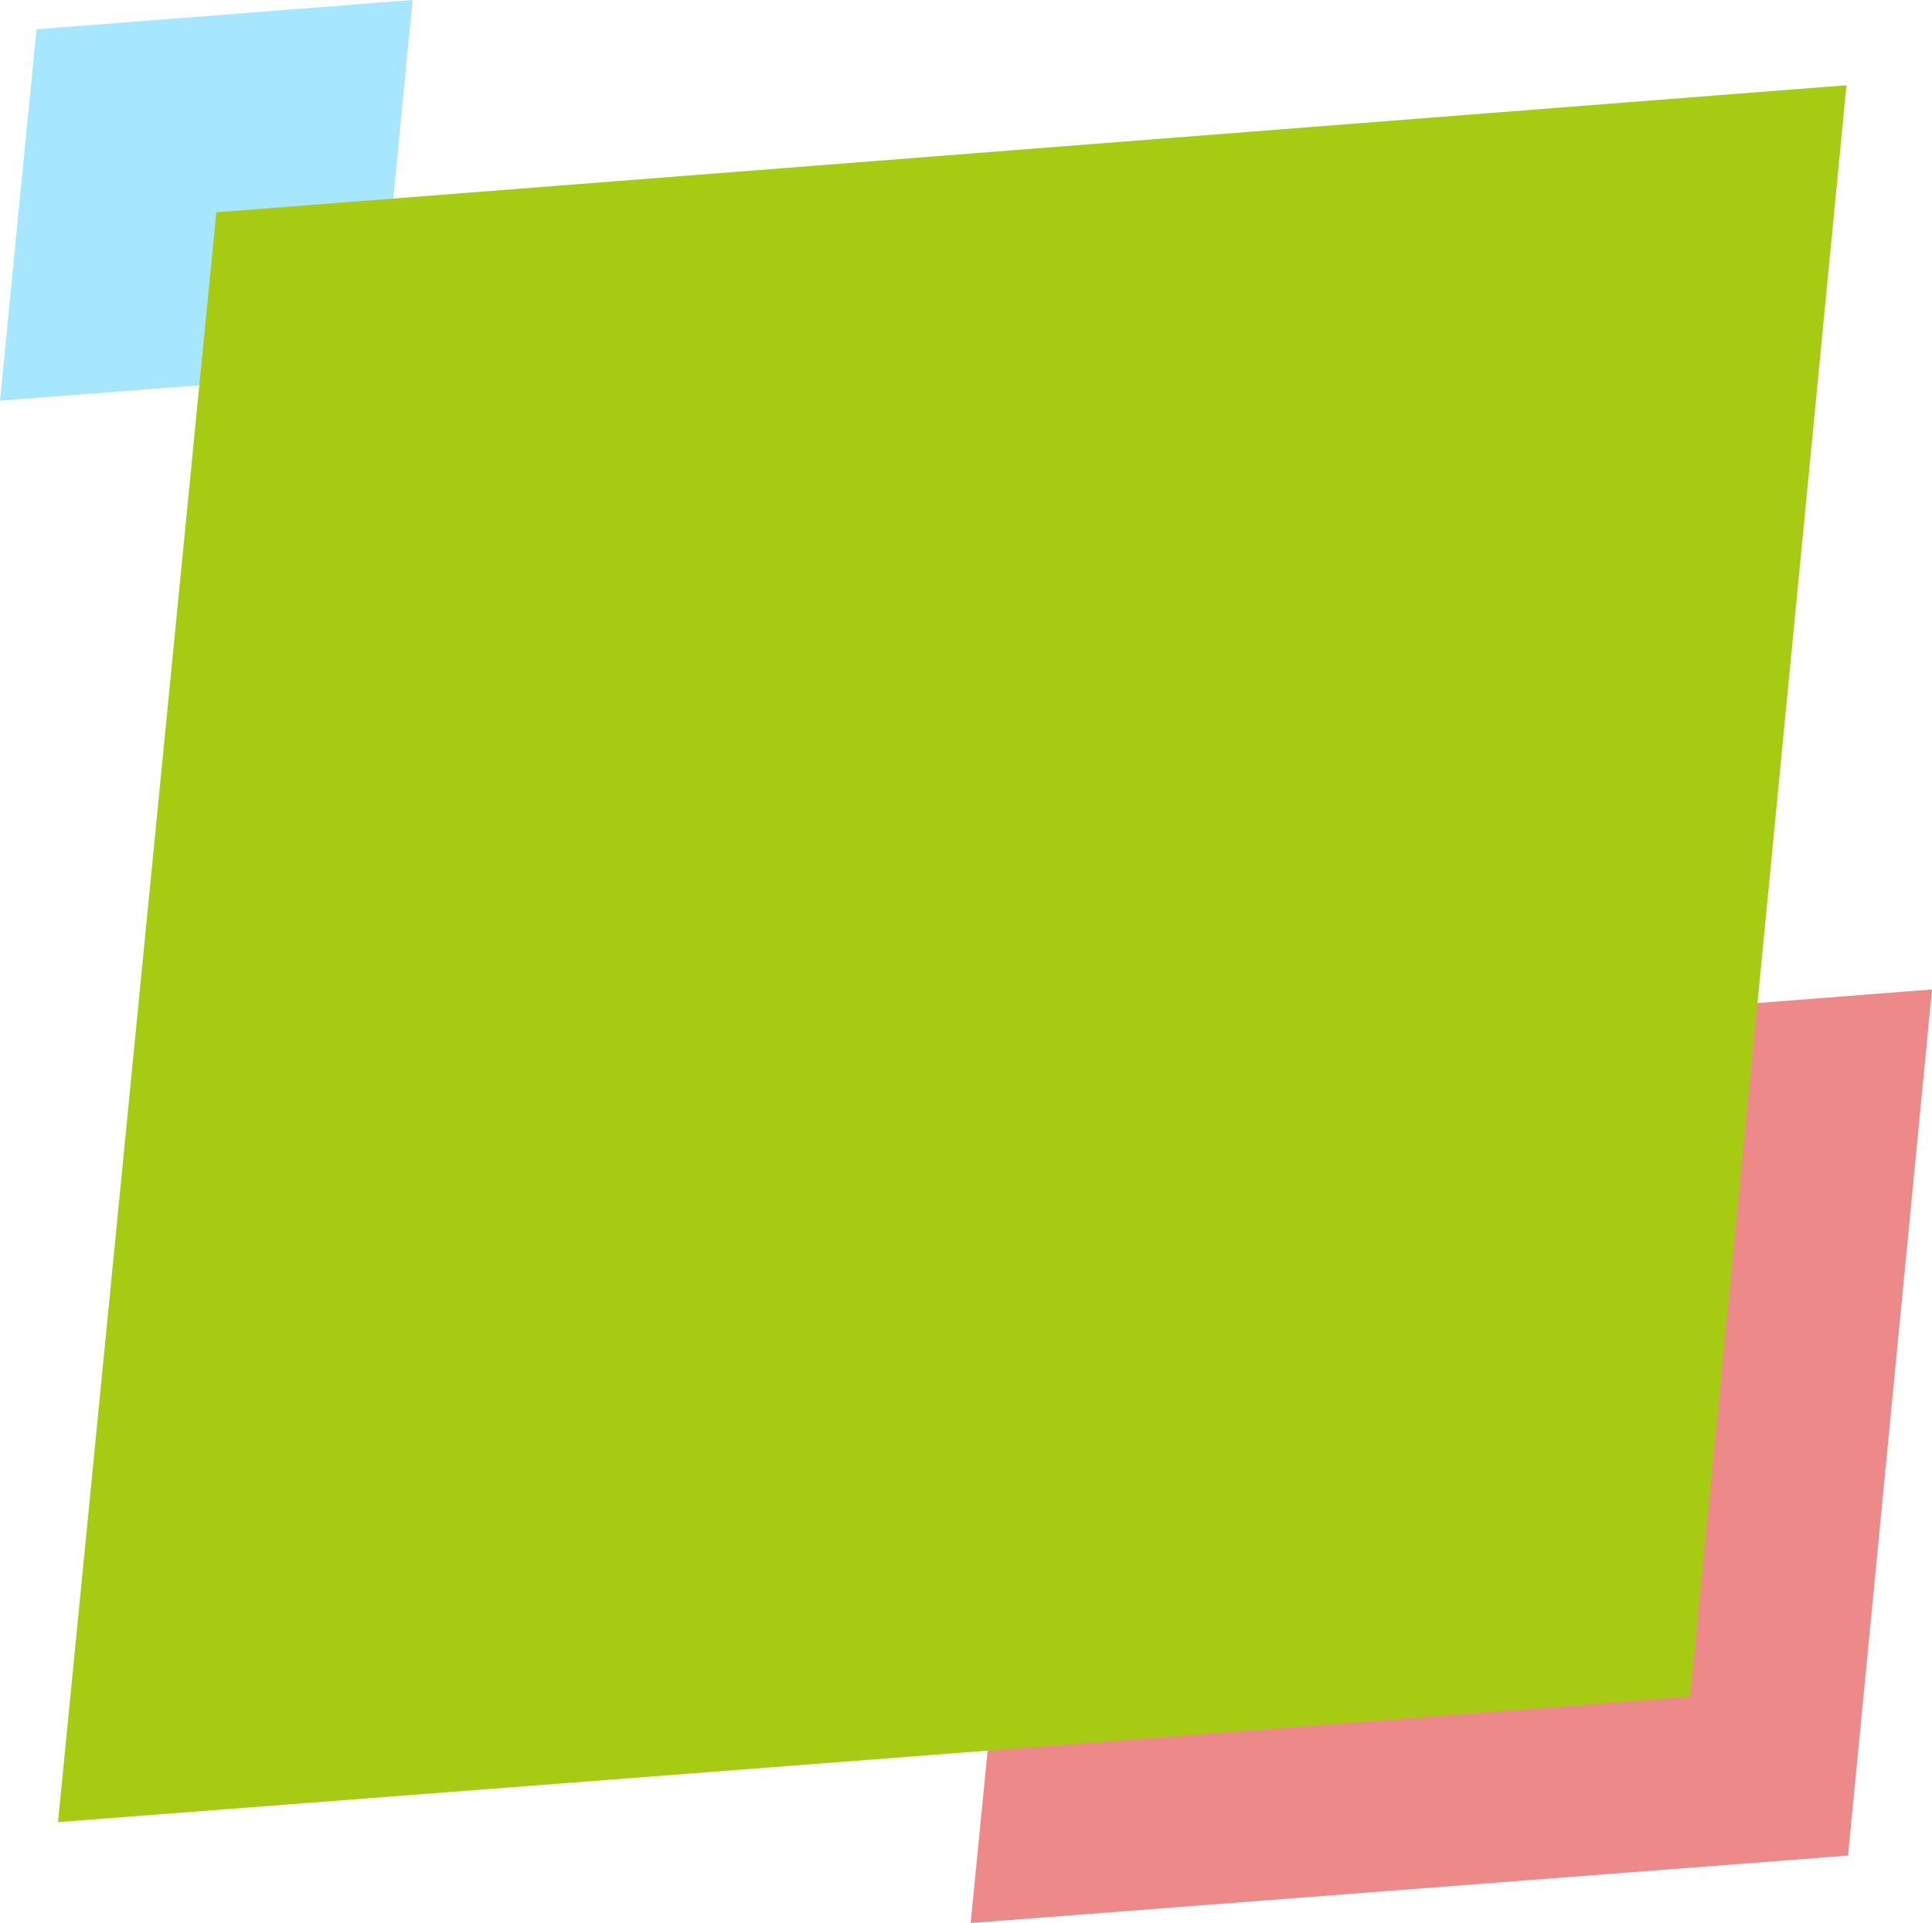
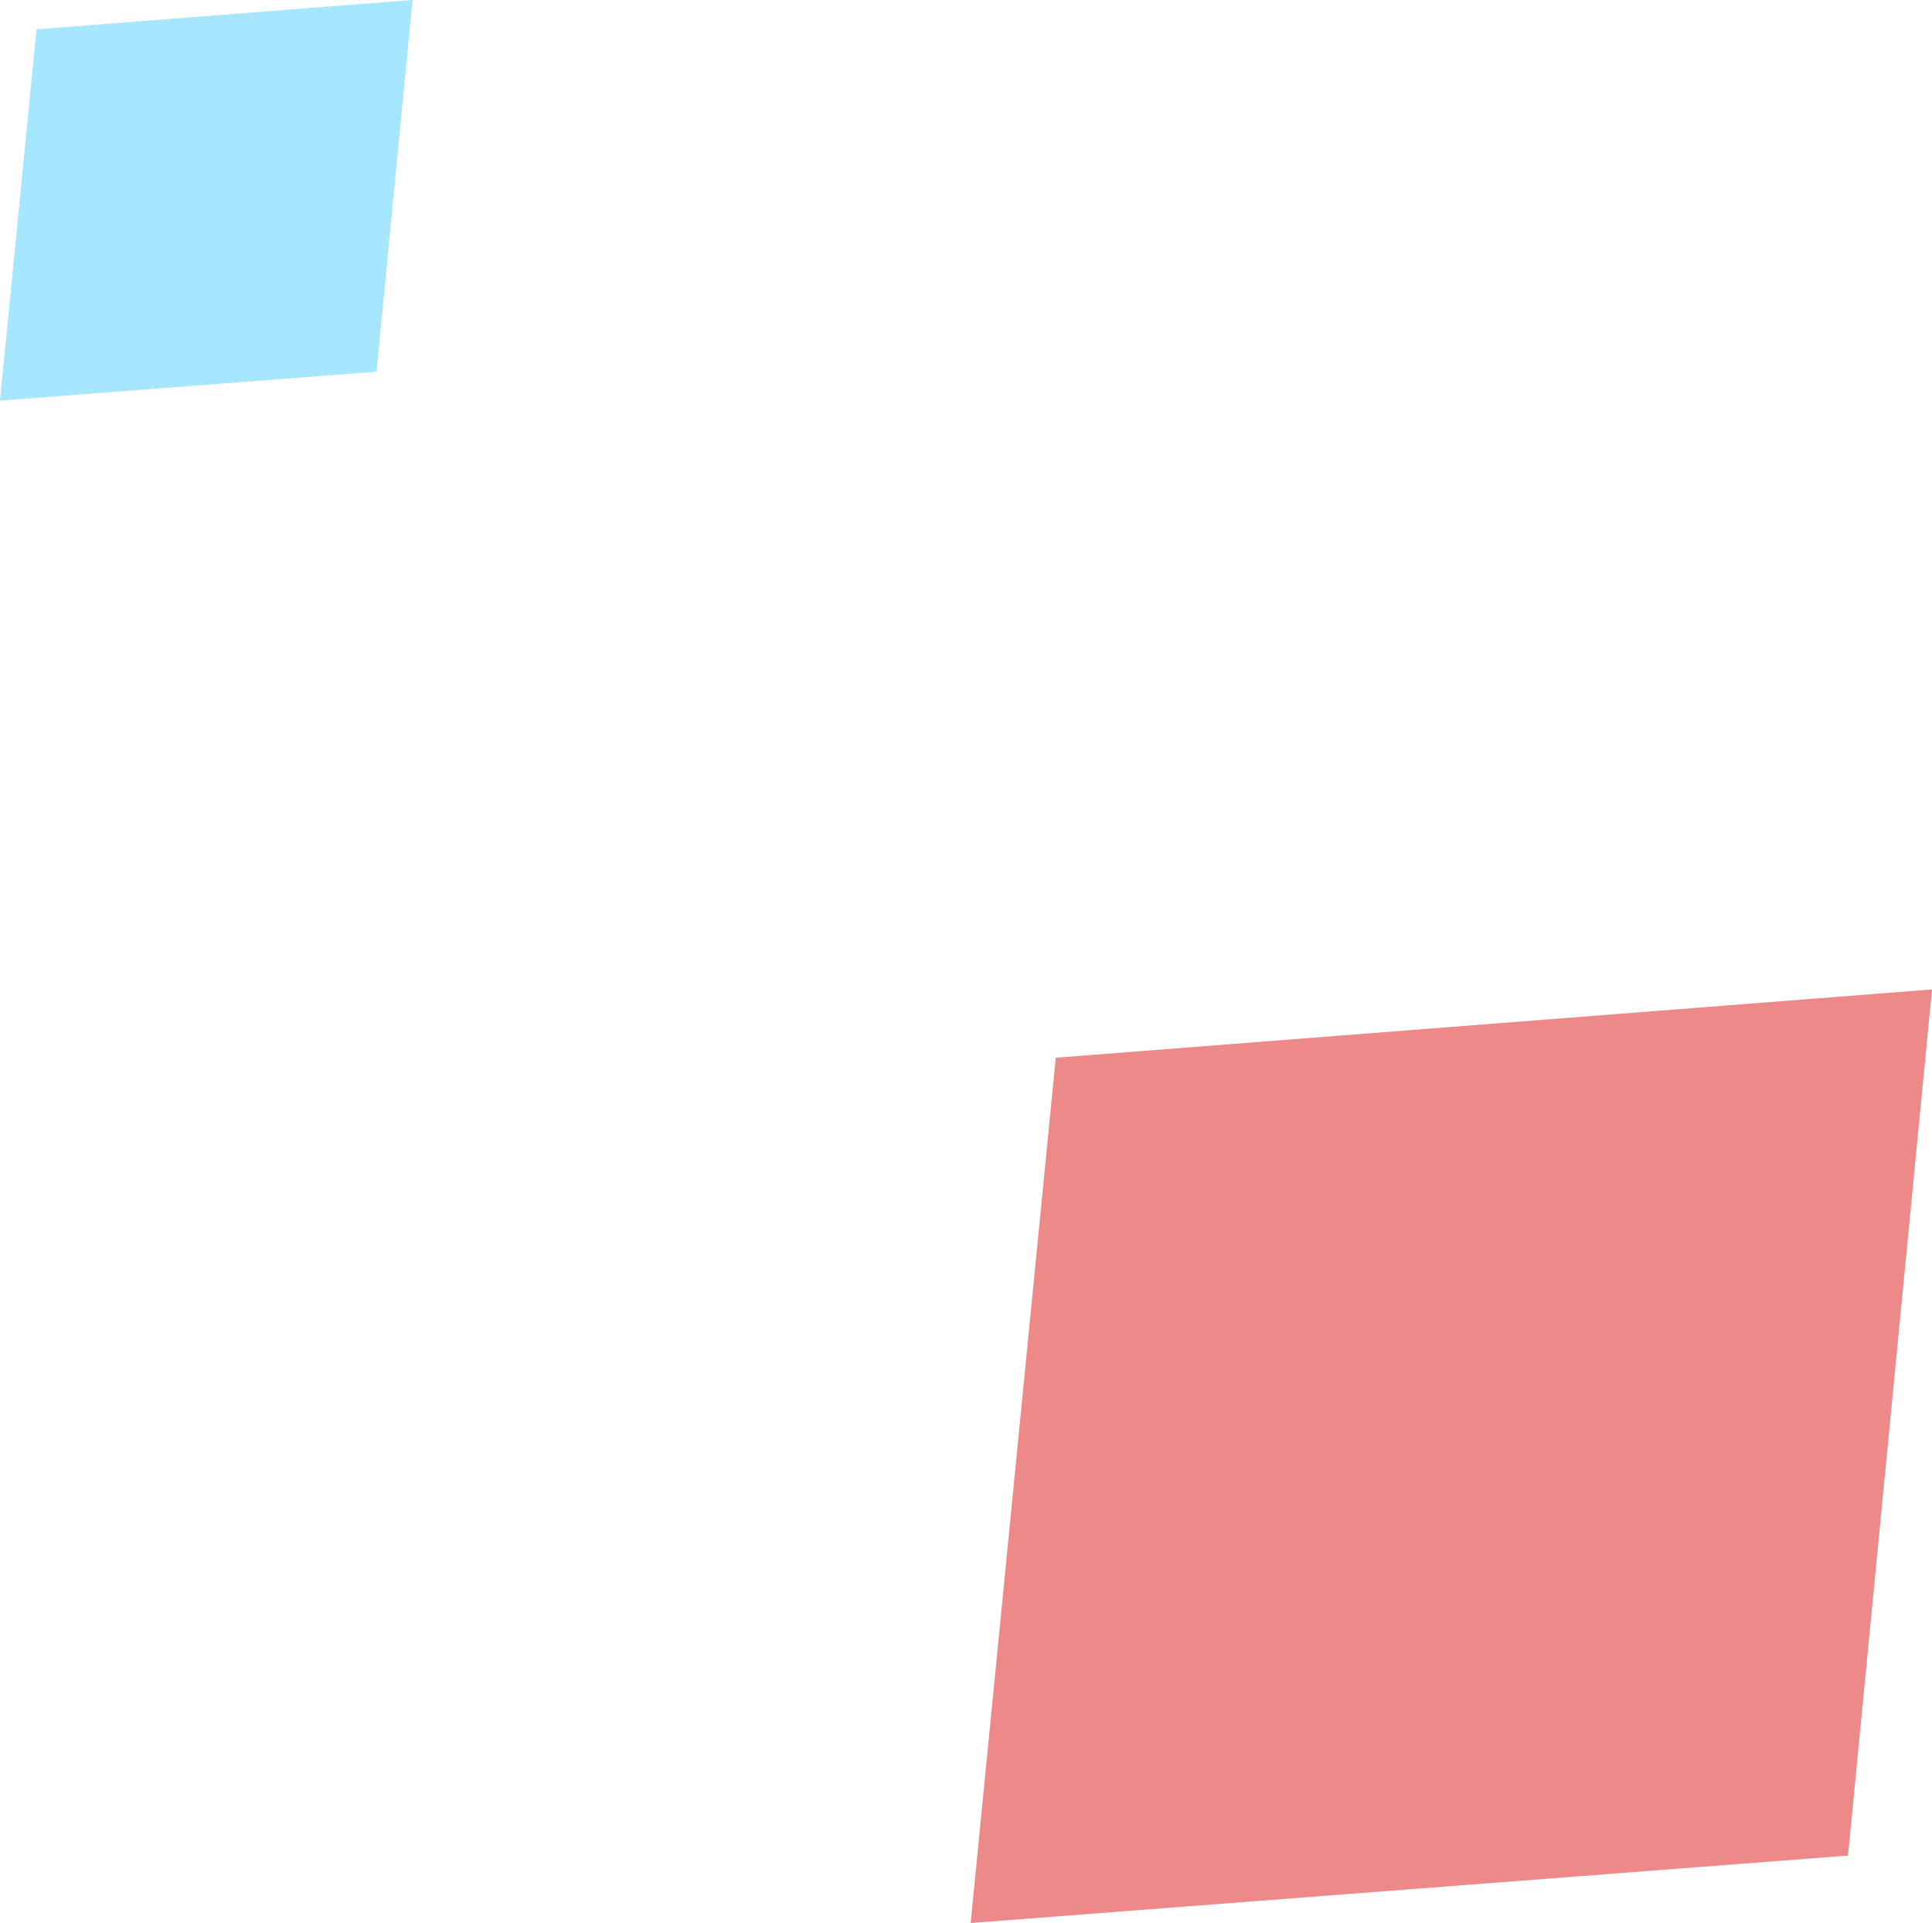
<svg xmlns="http://www.w3.org/2000/svg" id="Layer_1" data-name="Layer 1" viewBox="0 0 964.23 960">
  <defs>
    <style>.cls-1{fill:#dd1414;opacity:0.5;}.cls-1,.cls-2{isolation:isolate;}.cls-2{fill:#00b7ff;opacity:0.35;}.cls-3{fill:#a7cb13;}</style>
  </defs>
  <polygon class="cls-1" points="922.32 926.33 484.44 960 526.92 528.04 964.23 493.94 922.32 926.33" />
  <polygon class="cls-2" points="187.91 185.55 0 200 18.23 14.63 205.89 0 187.91 185.55" />
-   <polygon class="cls-3" points="843.59 846.98 28.95 909.62 107.97 106 921.55 42.55 843.59 846.98" />
</svg>